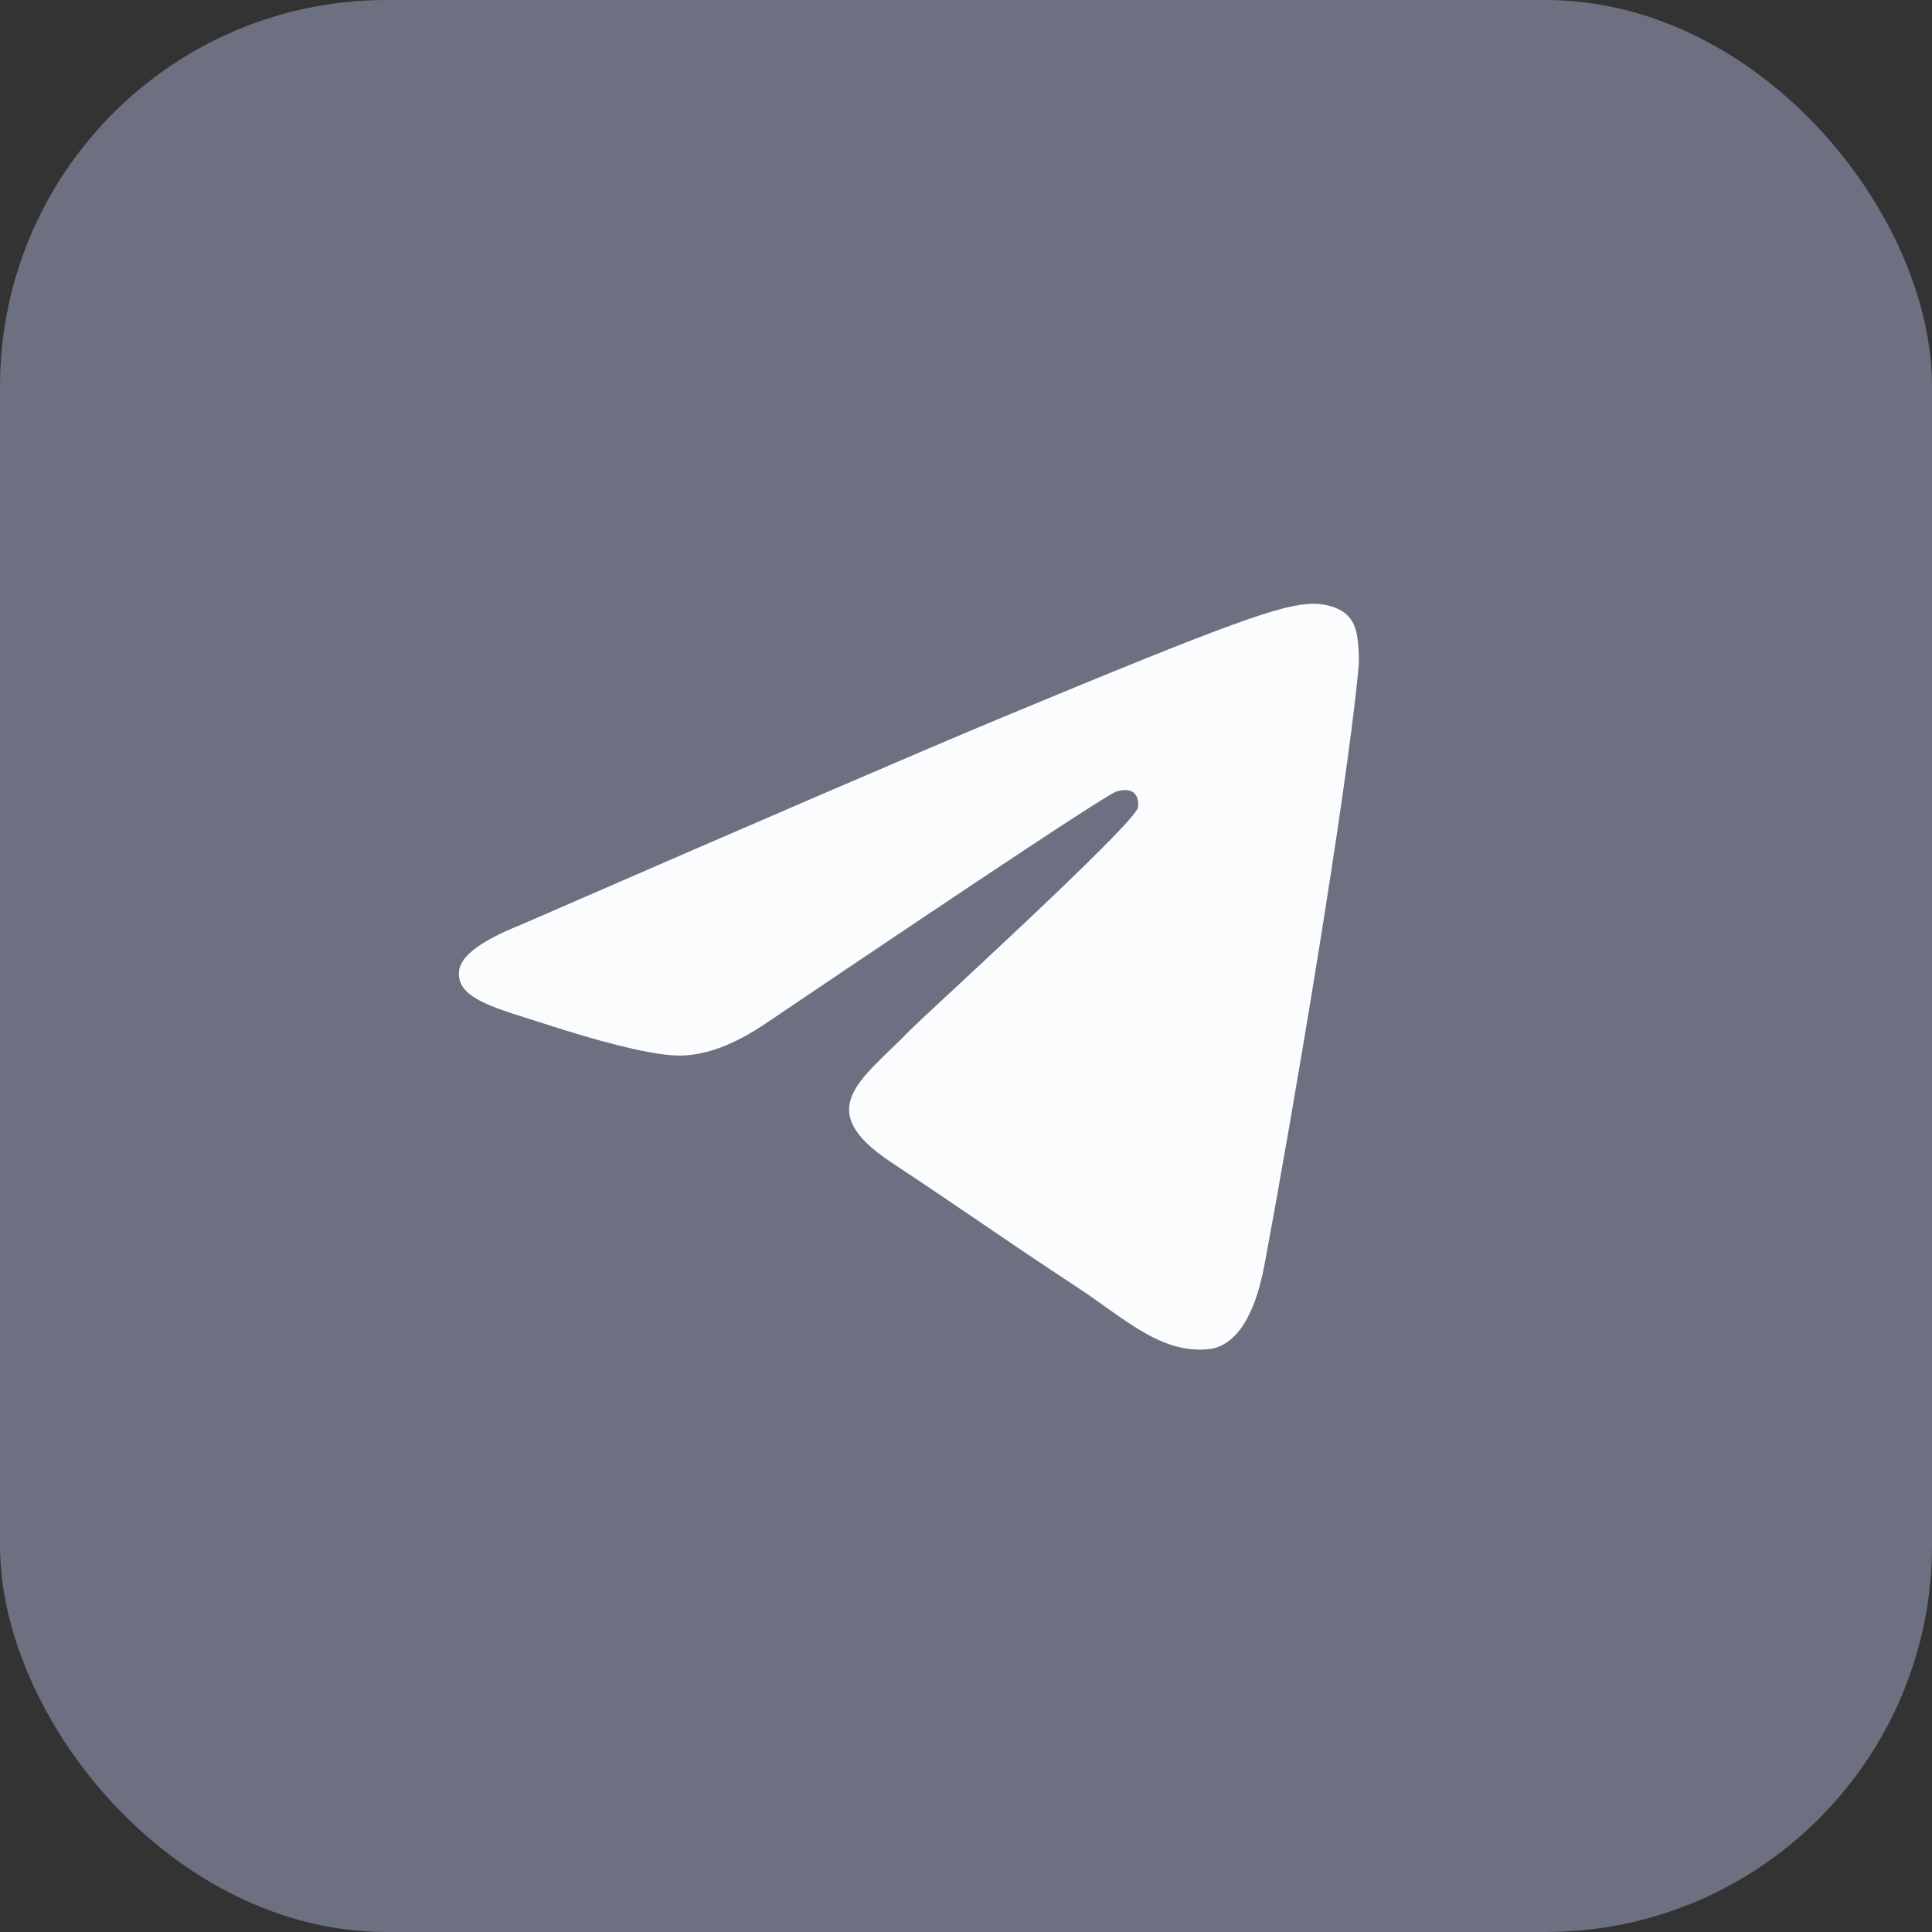
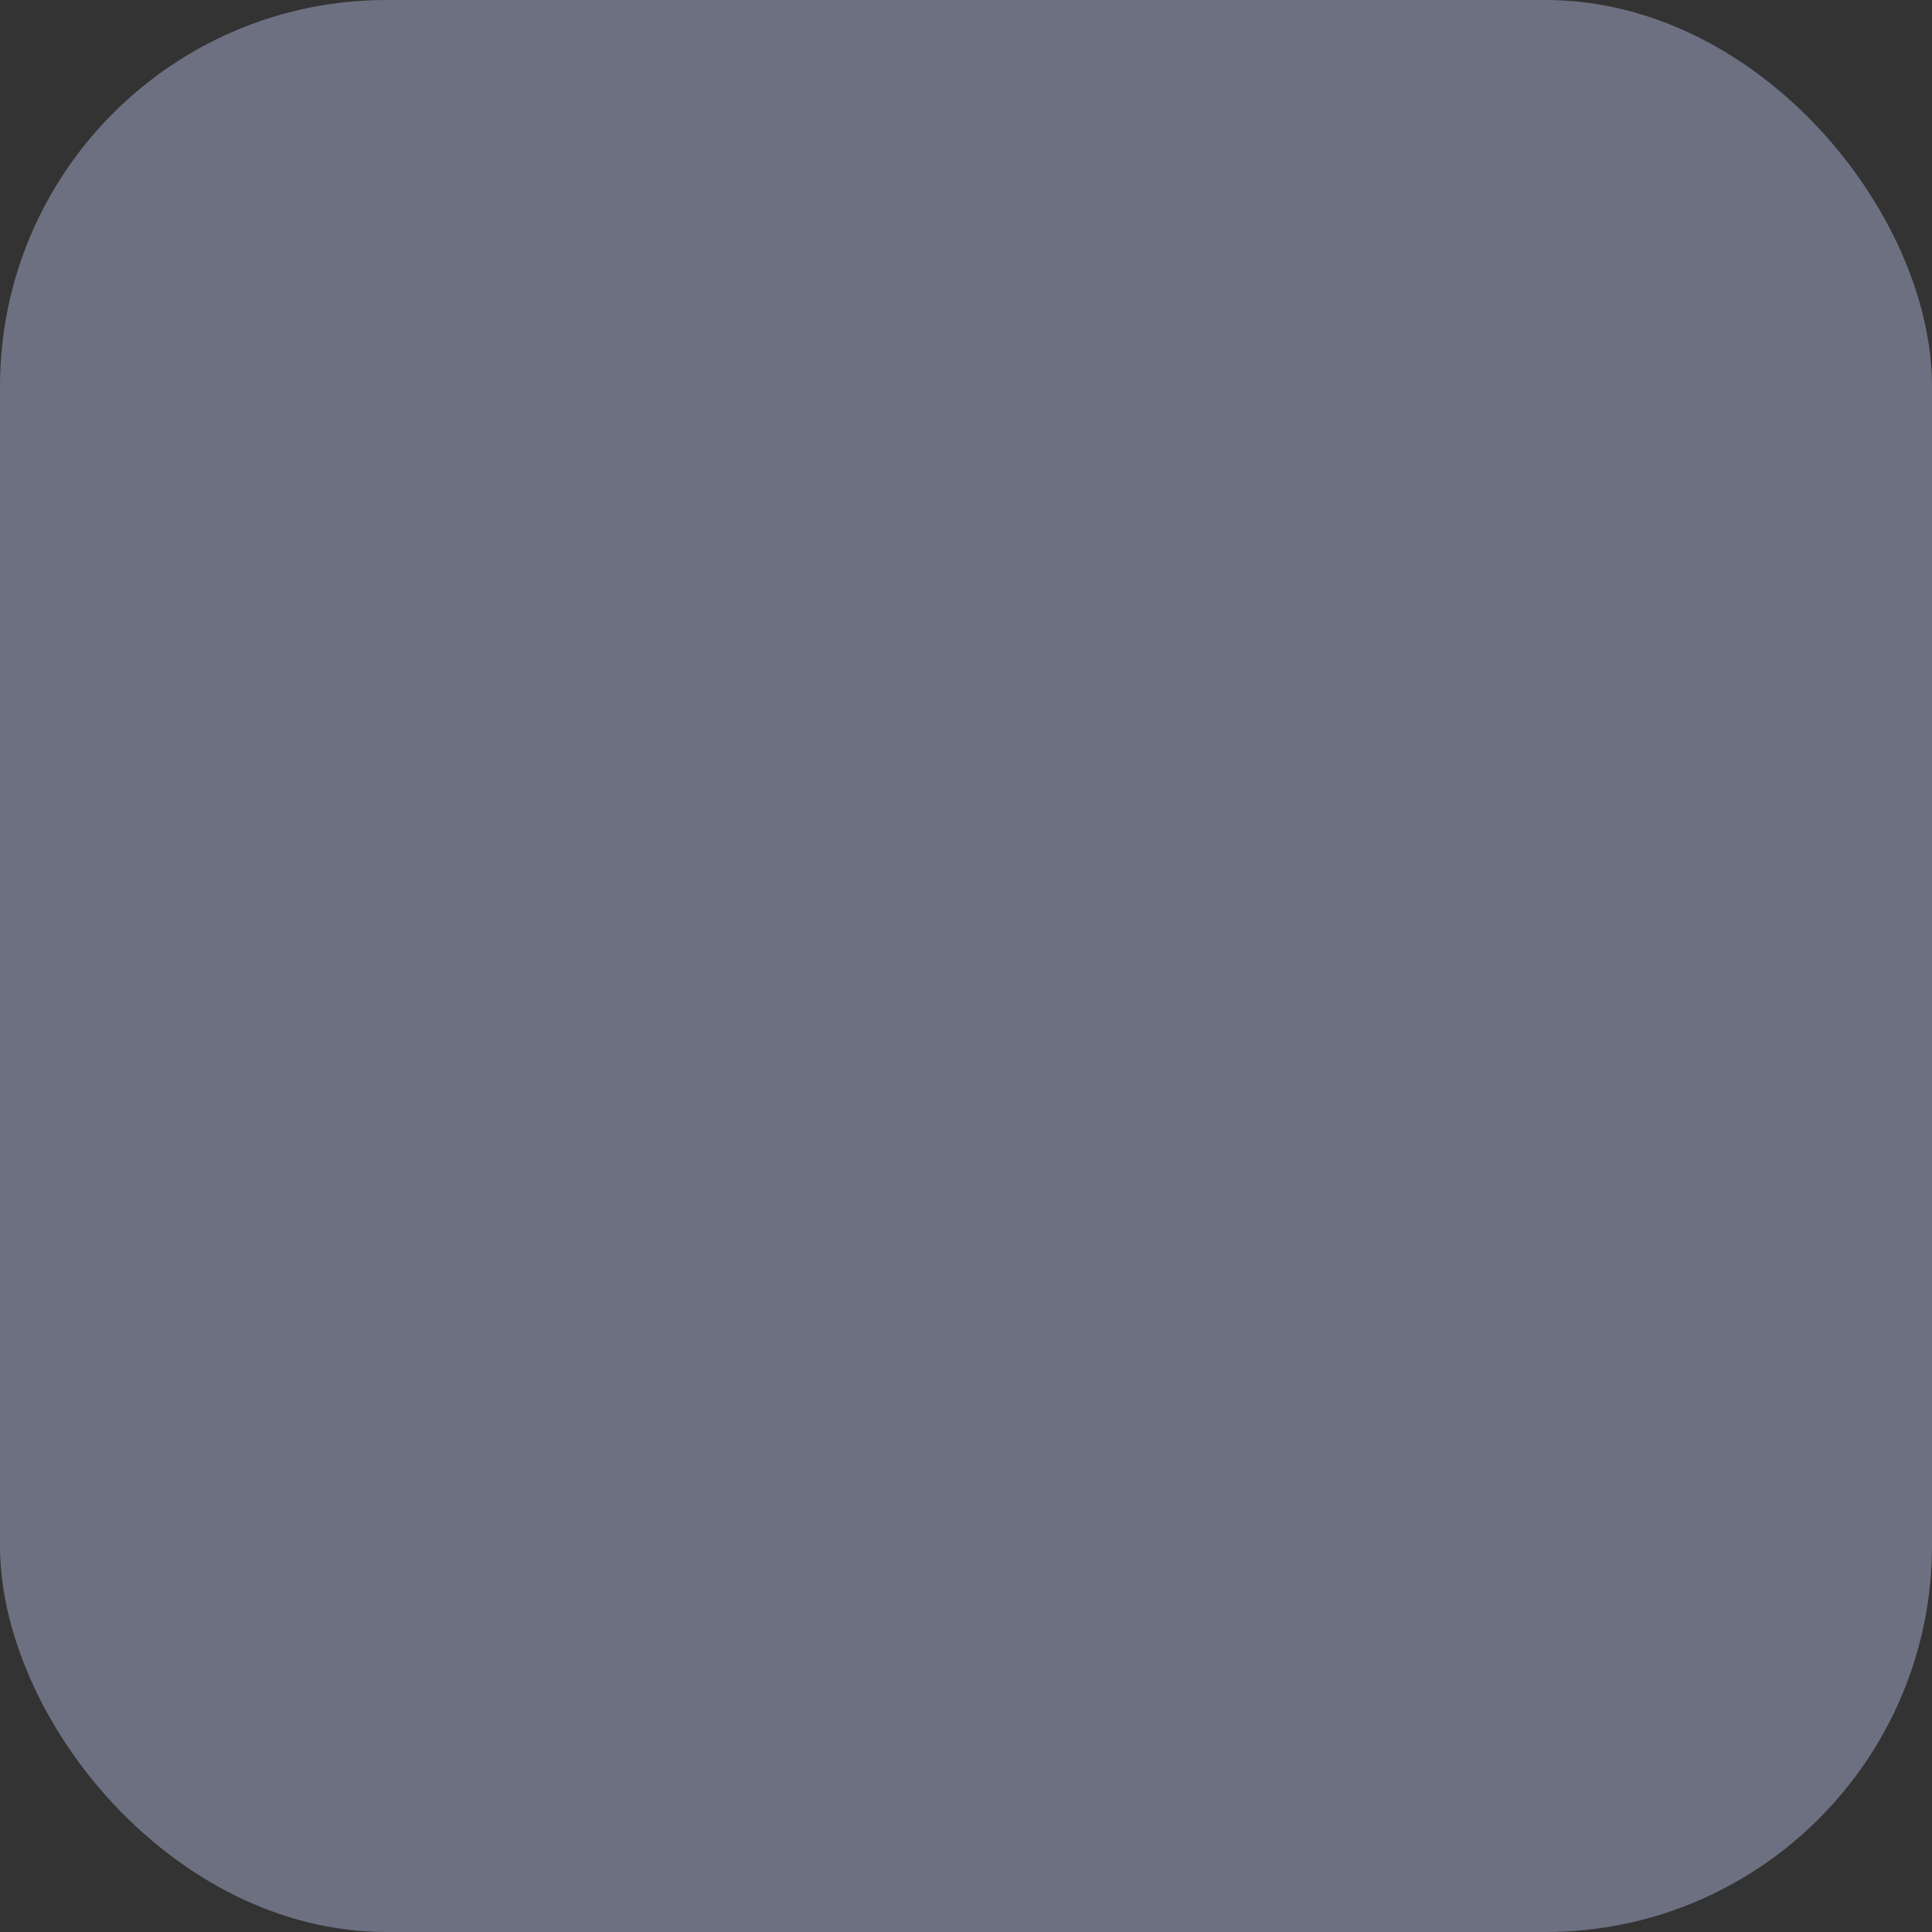
<svg xmlns="http://www.w3.org/2000/svg" width="40" height="40" viewBox="0 0 40 40" fill="none">
  <rect x="0" y="0" width="40" height="40" fill="#333333" stroke="none" />
  <rect width="40" height="40" rx="8" fill="#6C7080" />
-   <path fill-rule="evenodd" clip-rule="evenodd" d="M10.781 19.148C15.783 16.969 19.119 15.532 20.787 14.838C25.552 12.856 26.543 12.511 27.188 12.5C27.33 12.498 27.647 12.533 27.853 12.7C28.026 12.841 28.074 13.031 28.097 13.164C28.12 13.298 28.148 13.602 28.126 13.84C27.867 16.553 26.75 23.137 26.182 26.176C25.941 27.462 25.468 27.893 25.009 27.935C24.013 28.027 23.256 27.276 22.291 26.644C20.781 25.654 19.928 25.038 18.462 24.072C16.768 22.955 17.866 22.342 18.831 21.339C19.084 21.076 23.474 17.083 23.559 16.721C23.57 16.676 23.58 16.507 23.479 16.418C23.379 16.328 23.231 16.359 23.124 16.383C22.973 16.418 20.56 18.012 15.887 21.167C15.202 21.637 14.582 21.866 14.026 21.854C13.413 21.841 12.235 21.508 11.359 21.223C10.284 20.874 9.43 20.689 9.505 20.096C9.543 19.787 9.969 19.471 10.781 19.148Z" fill="#FBFCFD" />
</svg>